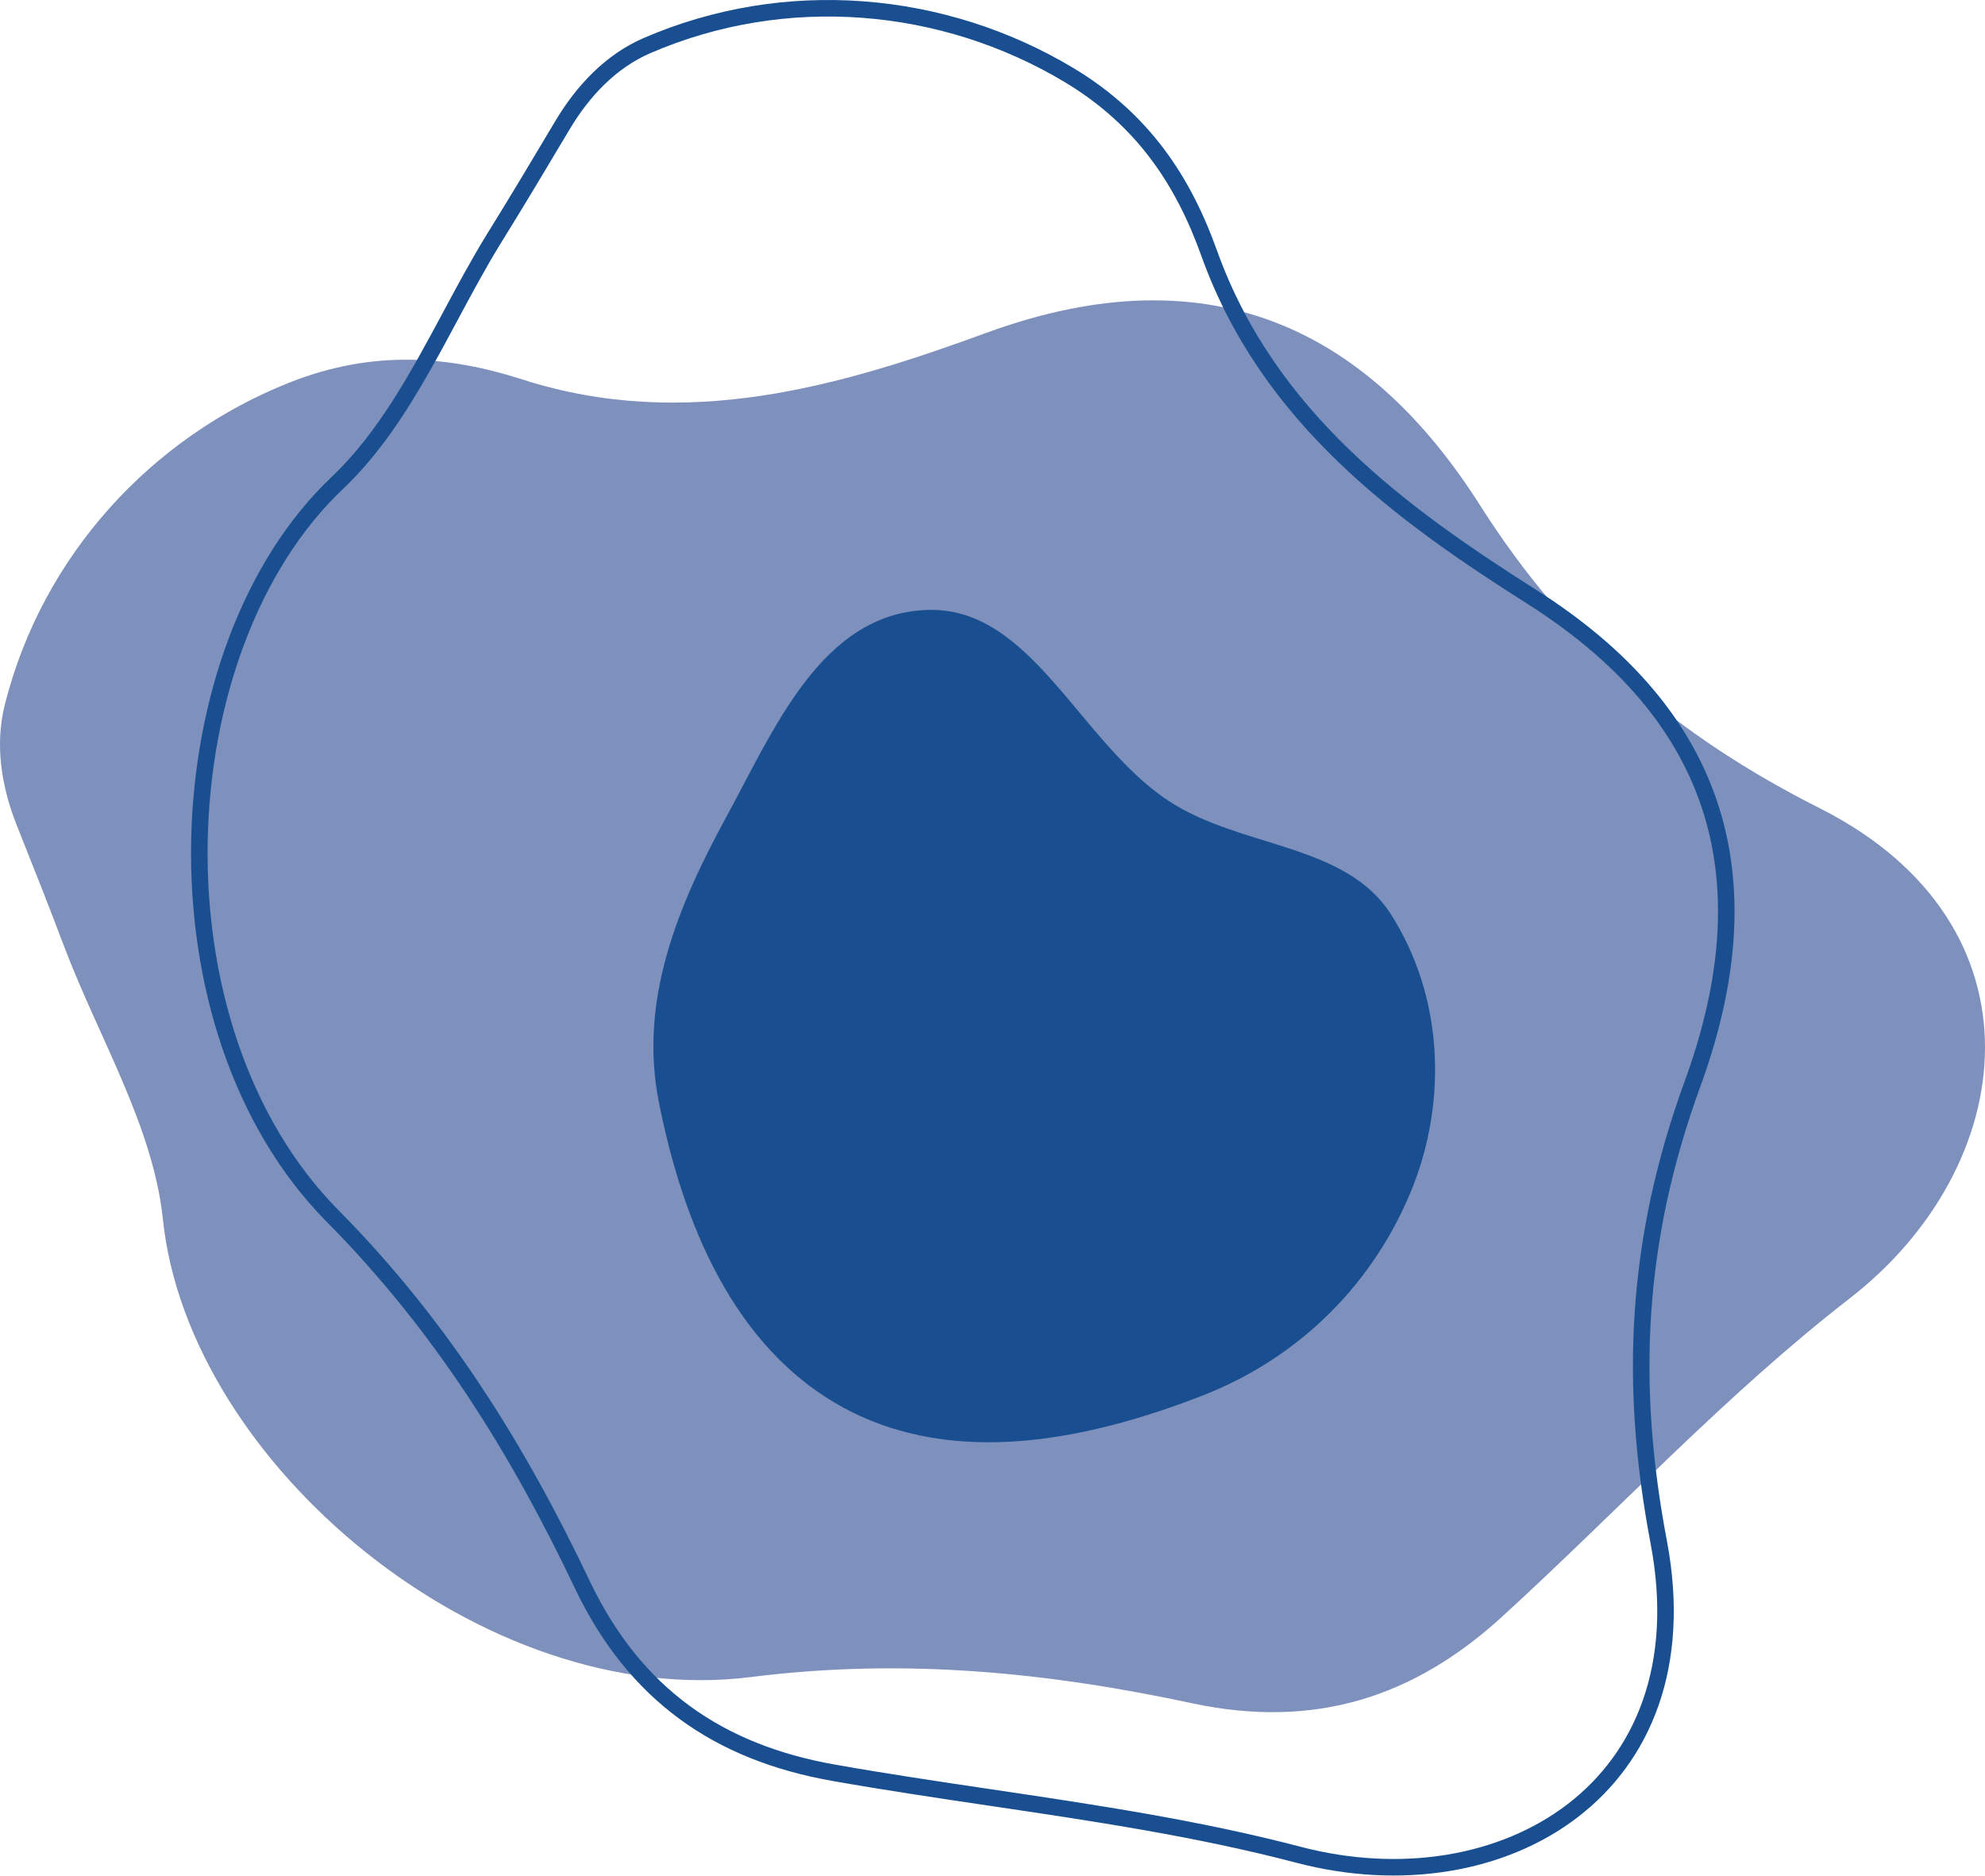
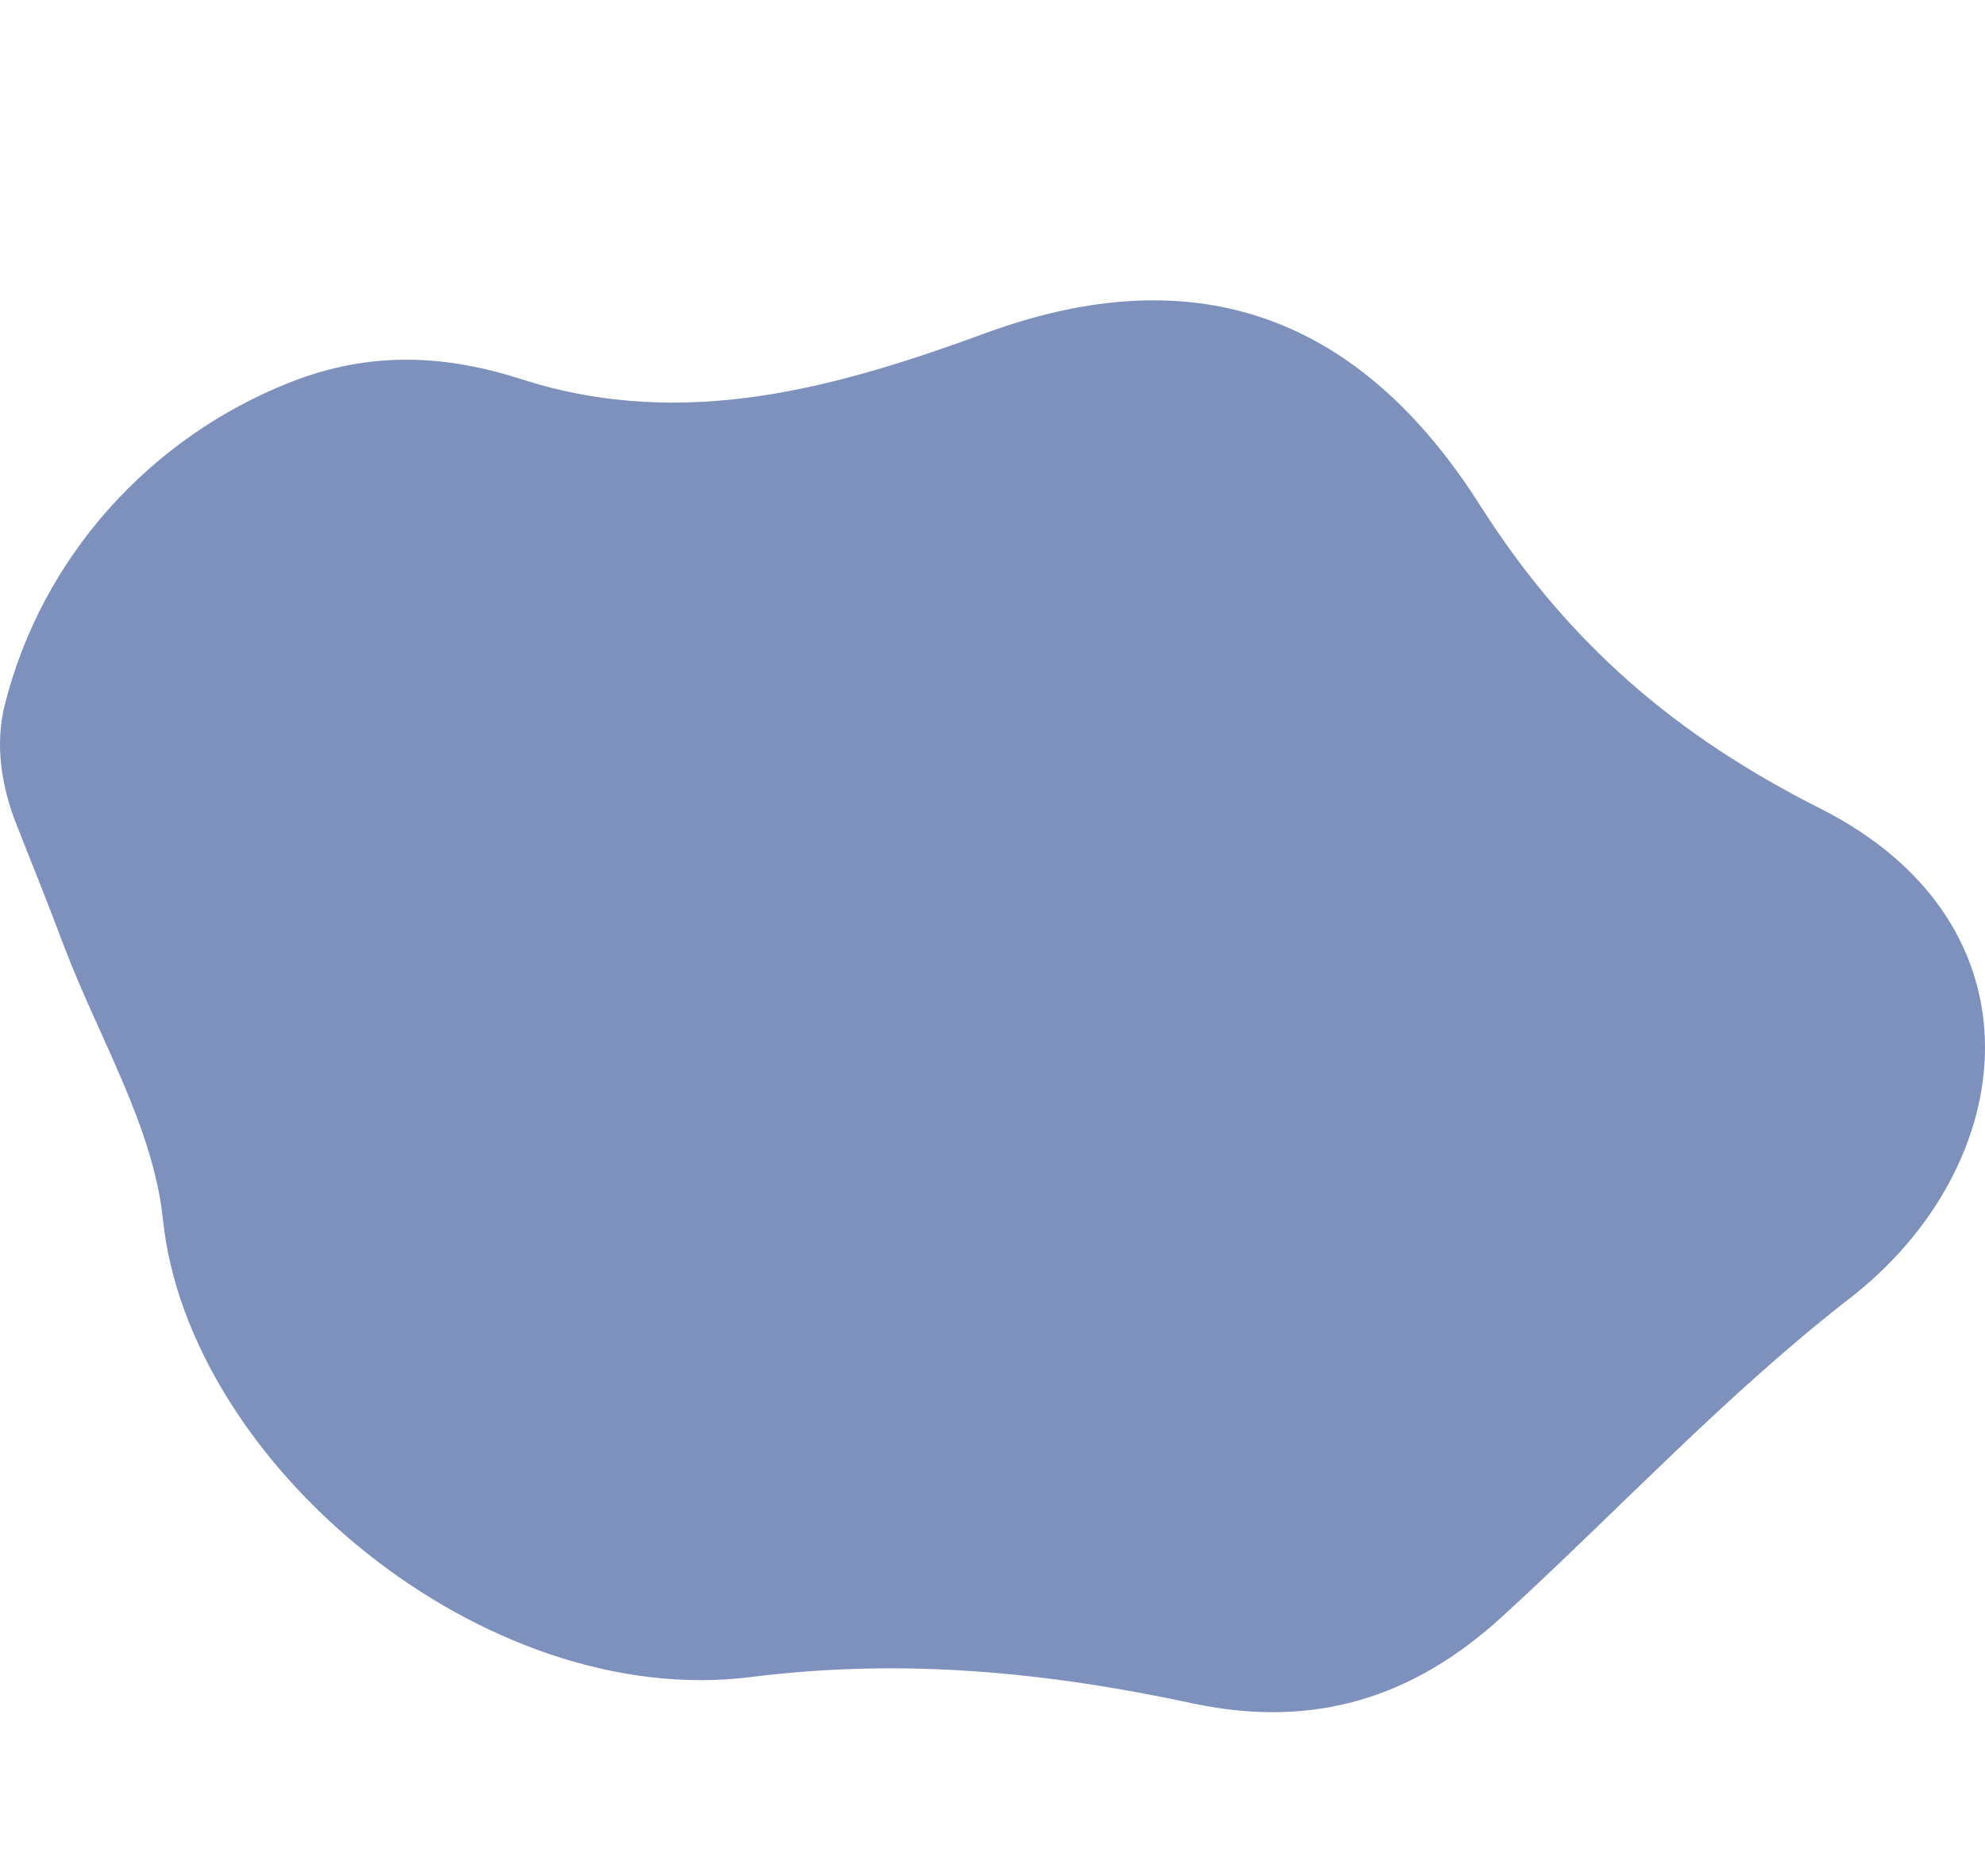
<svg xmlns="http://www.w3.org/2000/svg" width="2402" height="2270" viewBox="0 0 2402 2270" fill="none">
  <path d="M20.377 998.991C1.835 952.433 -6.456 901.61 5.763 853.008C51.232 672.152 183.443 528.982 350.606 462.856C451.83 422.84 543.421 430.722 632.102 459.234C829.966 522.771 1018.13 467.06 1193.51 402.831C1470.93 301.315 1659.86 405.113 1791.03 611.586C1897.33 778.971 2028.82 890.846 2202.51 978.388C2480.3 1118.81 2444.85 1411.42 2238.04 1571.51C2088.47 1687.47 1957.91 1828.37 1817.39 1956.78C1711.19 2053.85 1591.09 2092.82 1443.52 2061.52C1268.24 2023.94 1094.13 2006.21 908.795 2029.58C584.685 2070.58 227.774 1771.3 197.148 1475.68C185.421 1363.58 119.959 1256.52 78.42 1147.52C59.63 1097.59 39.999 1048.26 20.377 998.991Z" fill="#7E90BC" />
-   <path fill-rule="evenodd" clip-rule="evenodd" d="M1472.6 303.066C1441.22 215.361 1391.7 137.911 1298.32 81.986C1144.07 -10.342 949.997 -28.031 778.852 46.035C732.86 65.939 697.595 103.463 671.955 146.523C644.822 192.09 617.646 237.702 589.49 283.006C570.719 313.486 553.466 345.642 536.203 377.817C497.211 450.489 458.168 523.255 401.483 577.019C185.644 781.328 165.59 1246.68 395.483 1478.8C526.873 1611.58 618.84 1760.48 695.764 1922.4C760.803 2058.51 864.844 2130.05 1006.51 2155.18C1069.85 2166.42 1133.62 2175.89 1197.36 2185.35C1322.26 2203.9 1447.06 2222.43 1568.27 2254.23C1821.19 2320.78 2074.88 2170.73 2017.1 1864.87C1980.77 1673.79 1989.44 1501.36 2057.48 1315.11C2141.38 1085.34 2108.67 872.273 1859.21 714.038C1701.47 614.035 1542.7 498.704 1472.6 303.066ZM2038.69 1308.25C2079.73 1195.87 2091.48 1089.65 2064.12 993.207C2036.85 897.116 1969.99 807.994 1848.51 730.931M2038.69 1308.25C1969.3 1498.23 1960.52 1674.35 1997.45 1868.59C2025.1 2014.99 1978.16 2121.03 1897.01 2183.34C1814.96 2246.34 1694.96 2266.88 1573.36 2234.88L1573.34 2234.88C1451.14 2202.82 1324.37 2183.98 1198.77 2165.32C1135.3 2155.89 1072.14 2146.51 1010.01 2135.48L1010.01 2135.48C874.172 2111.39 775.852 2043.61 713.815 1913.79C636.268 1750.56 543.137 1599.58 409.701 1464.73L409.694 1464.72C299.55 1353.51 248.147 1184.96 251.332 1017.86C254.519 850.622 312.296 688.983 415.233 591.545L415.247 591.531C458.324 550.674 491.202 499.925 520.617 448.036C532.392 427.266 543.433 406.674 554.34 386.334C571.297 354.708 587.929 323.691 606.482 293.557C634.753 248.069 662.023 202.298 689.141 156.756C713.394 116.025 745.837 82.117 786.796 64.391C951.768 -7.003 1139.07 9.979 1288.04 99.146C1376.44 152.089 1423.5 225.211 1453.77 309.806L1453.78 309.813C1526.36 512.402 1690.61 630.835 1848.5 730.929" fill="#194F90" />
-   <path fill-rule="evenodd" clip-rule="evenodd" d="M1021.51 1704.03C886.293 1631.17 825.522 1476.54 797.235 1333.54C772.775 1210.17 820.404 1096.34 878.388 989.525C936.337 883.828 993.181 742.989 1121.41 738.169C1247.98 733.296 1305.65 897.855 1414.18 969.306C1501.45 1026.7 1628.06 1020.16 1683.21 1106.62C1746.84 1206.73 1750.66 1331.12 1710.03 1435.14C1664.57 1550.71 1574.21 1642.55 1455.23 1688.91C1318.78 1741.94 1156.73 1776.89 1021.51 1704.03Z" fill="#194F90" />
</svg>